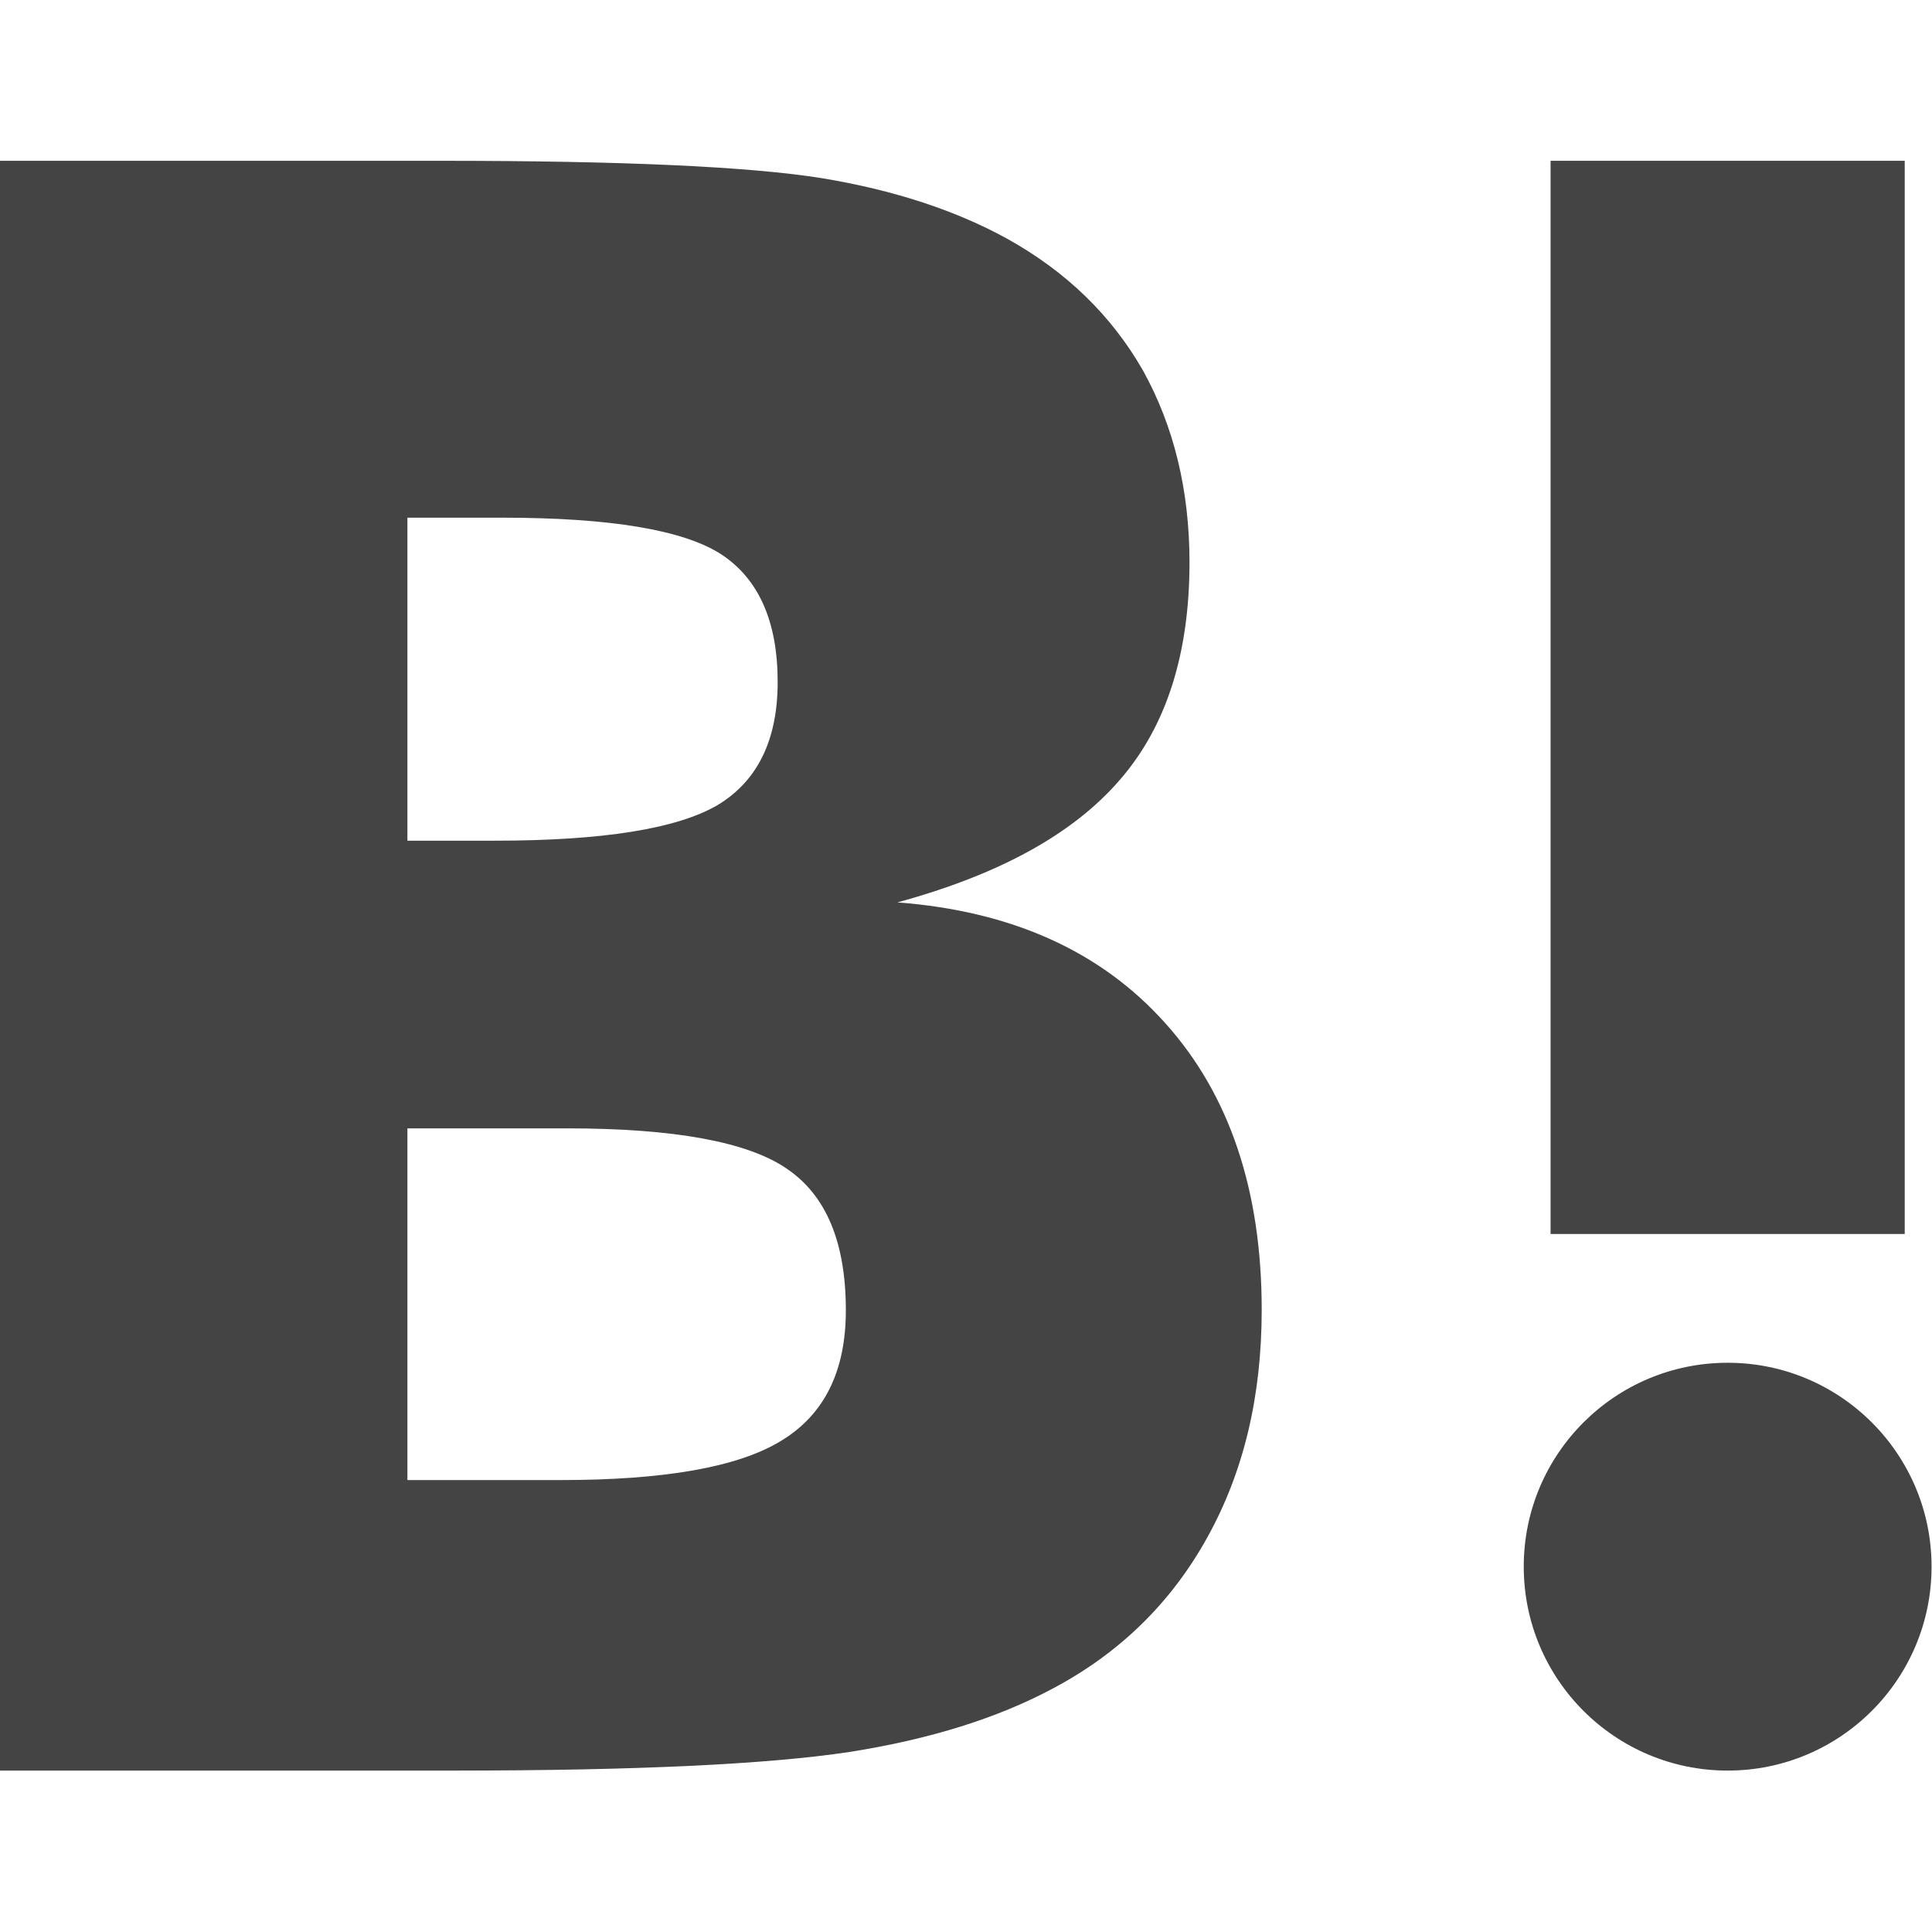
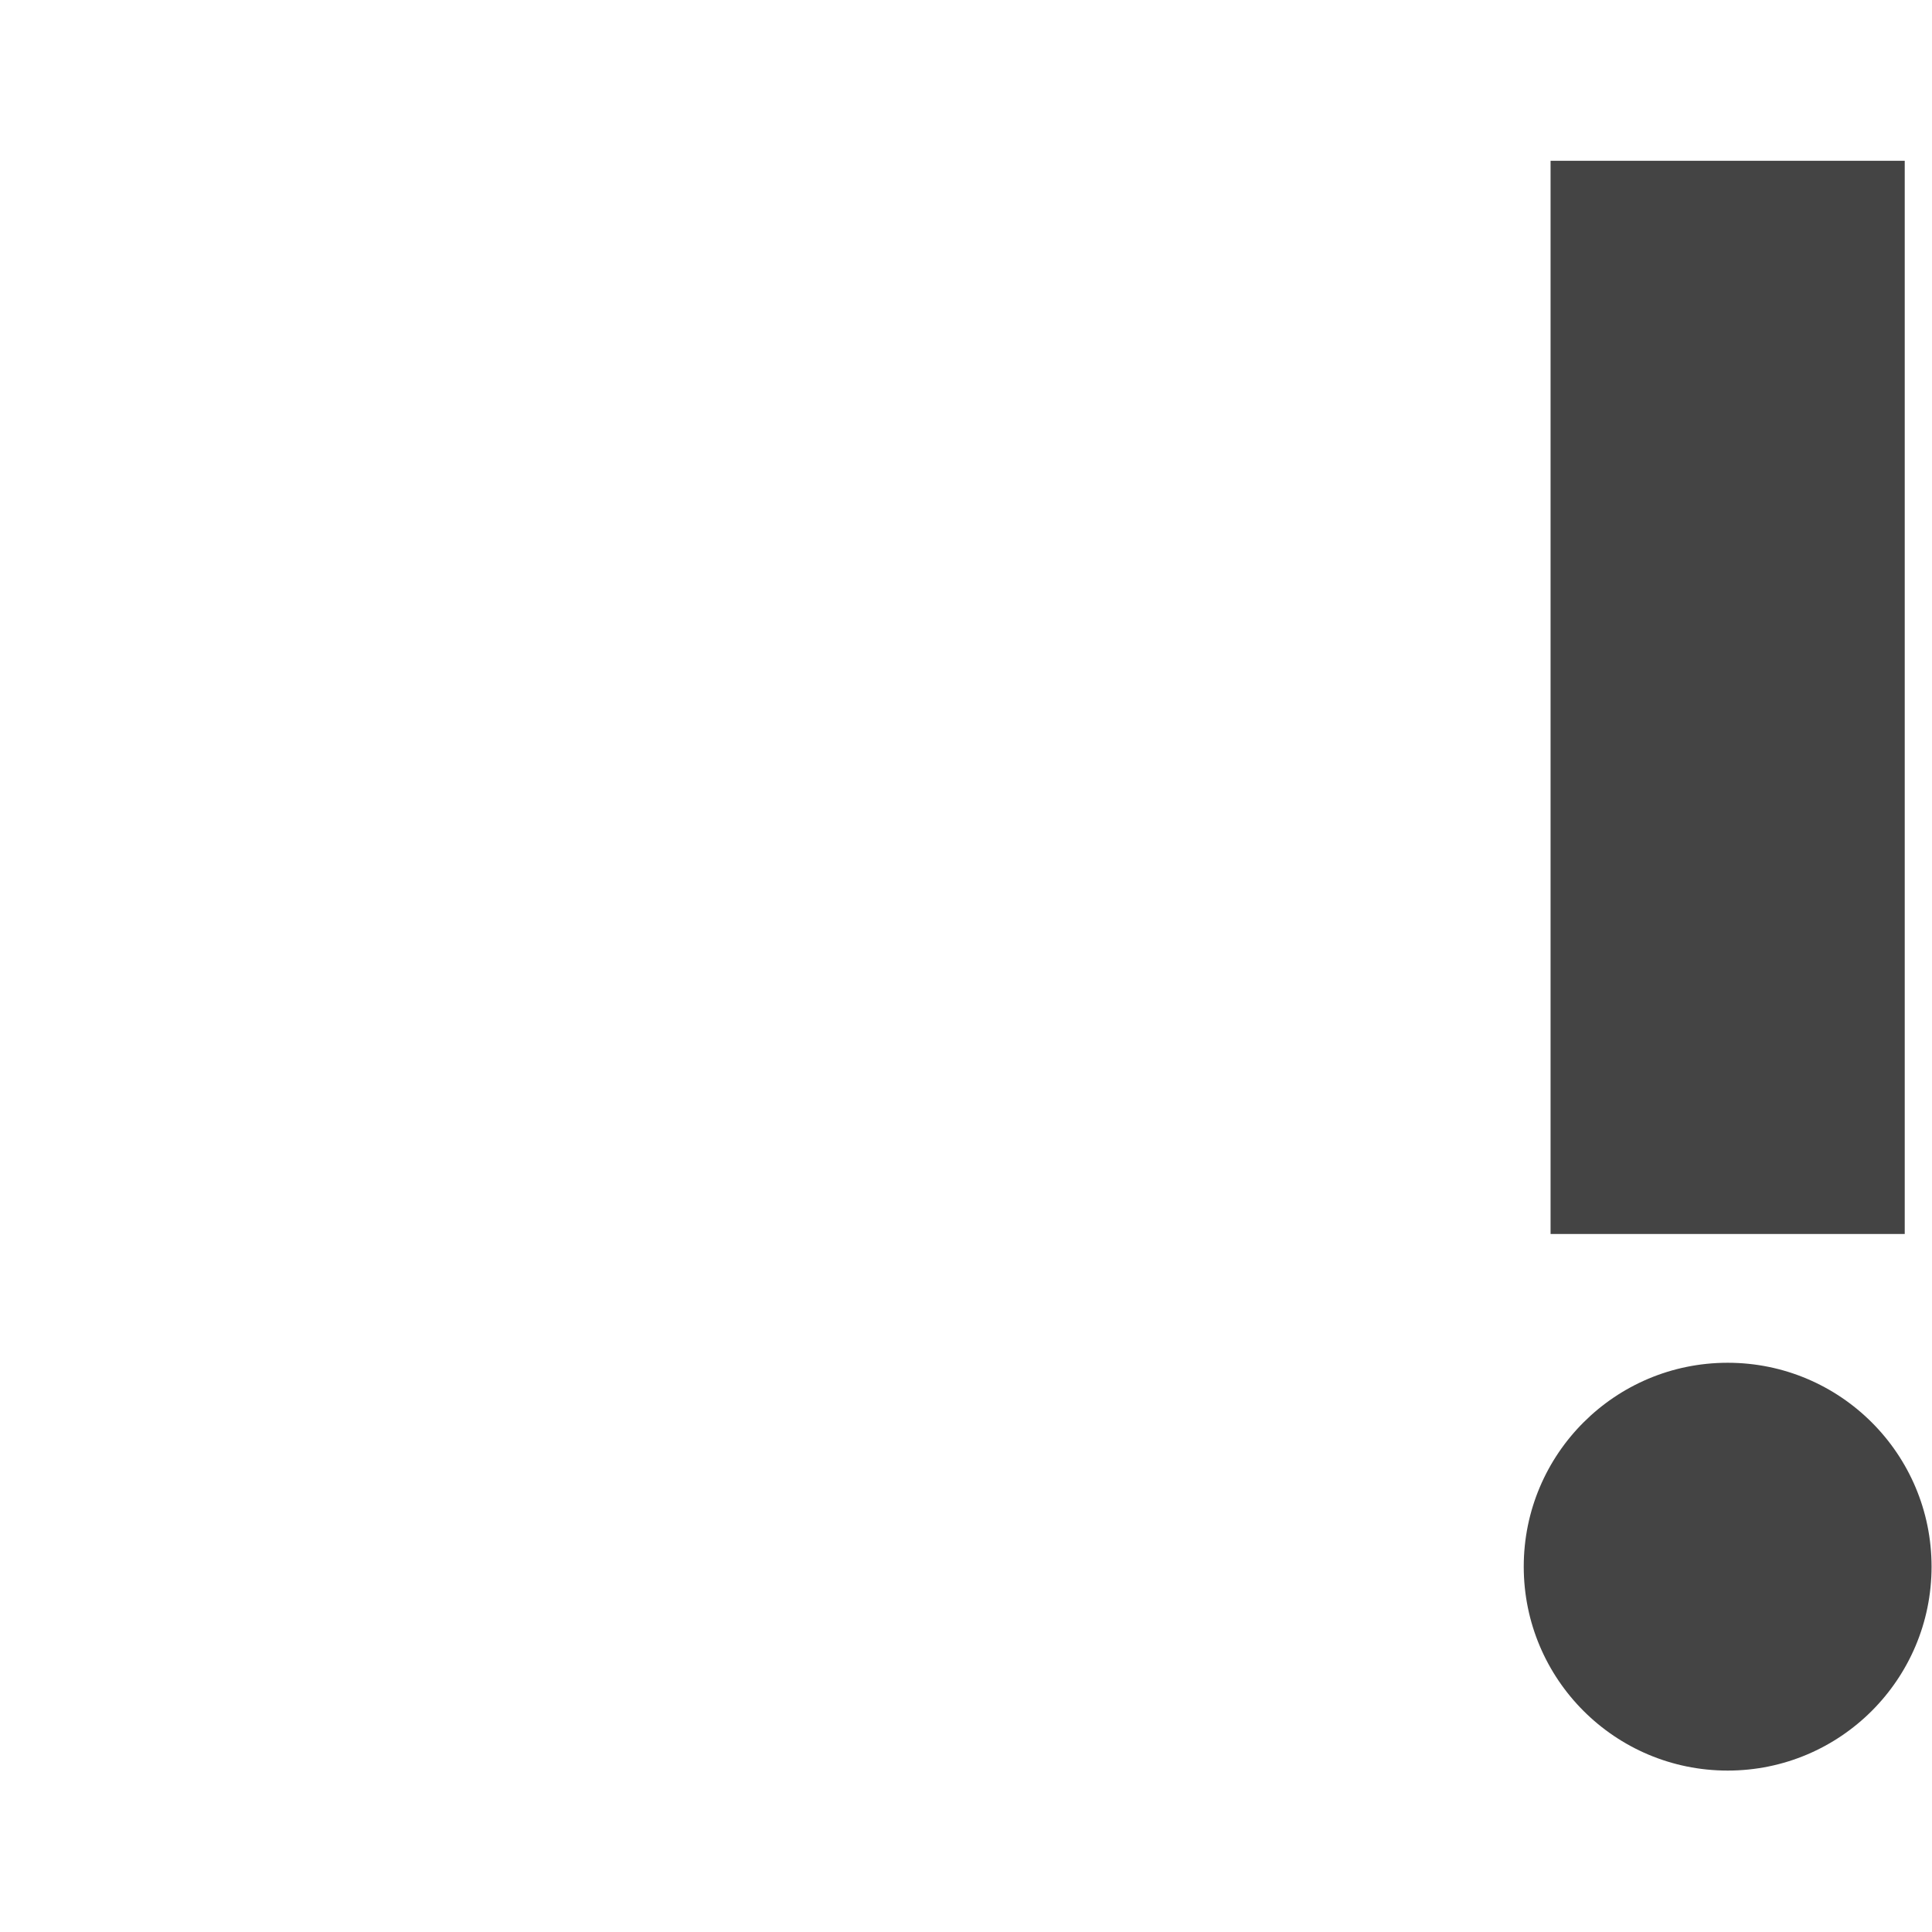
<svg xmlns="http://www.w3.org/2000/svg" xmlns:ns1="http://www.serif.com/" width="100%" height="100%" viewBox="0 0 680 680" version="1.1" xml:space="preserve" style="fill-rule:evenodd;clip-rule:evenodd;stroke-linejoin:round;stroke-miterlimit:2;">
  <g transform="matrix(2.493,0,0,2.493,-507.731,-507.732)">
    <g id="レイヤー-1" ns1:id="レイヤー 1">
      <g>
        <g transform="matrix(1,0,0,1,313.943,272.921)">
-           <path d="M0,134.158C-6.052,137.875 -16.481,139.701 -31.113,139.701L-52.762,139.701L-52.762,90.047L-30.179,90.047C-15.151,90.047 -4.764,91.937 0.761,95.713C6.376,99.491 9.138,106.162 9.138,115.738C9.138,124.308 6.111,130.463 0,134.158M-52.762,3.828L-39.46,3.828C-24.087,3.828 -13.759,5.564 -8.429,9.017C-3.169,12.491 -0.488,18.482 -0.488,27.021C-0.488,35.235 -3.342,41.022 -8.987,44.415C-14.705,47.745 -25.133,49.431 -40.395,49.431L-52.762,49.431L-52.762,3.828ZM54.223,75.182C45.165,65.059 32.575,59.371 16.419,58.142C30.788,54.224 41.225,48.496 47.826,40.84C54.396,33.286 57.655,23.031 57.655,10.125C57.655,-0.091 55.422,-9.13 51.095,-16.937C46.659,-24.696 40.281,-30.91 31.904,-35.559C24.572,-39.591 15.861,-42.434 5.706,-44.111C-4.499,-45.736 -22.361,-46.557 -47.99,-46.557L-110.307,-46.557L-110.307,180.715L-46.101,180.715C-20.309,180.715 -1.707,179.812 9.666,178.085C21.028,176.298 30.563,173.292 38.281,169.171C47.826,164.133 55.106,156.965 60.194,147.755C65.312,138.515 67.85,127.861 67.85,115.676C67.85,98.822 63.31,85.276 54.223,75.182" style="fill:rgb(68,68,68);fill-rule:nonzero;" />
-         </g>
+           </g>
        <g transform="matrix(-1,0,0,1,447.571,453.637)">
          <path d="M-0.01,-57.576C15.896,-57.576 28.783,-44.699 28.783,-28.793C28.783,-12.886 15.896,0 -0.01,0C-15.897,0 -28.793,-12.886 -28.793,-28.793C-28.793,-44.699 -15.897,-57.576 -0.01,-57.576" style="fill:rgb(68,68,68);fill-rule:nonzero;" />
        </g>
        <g transform="matrix(-1,0,0,1,895.152,-75.757)">
          <rect x="422.576" y="302.121" width="50" height="151.515" style="fill:rgb(68,68,68);" />
        </g>
      </g>
    </g>
  </g>
</svg>